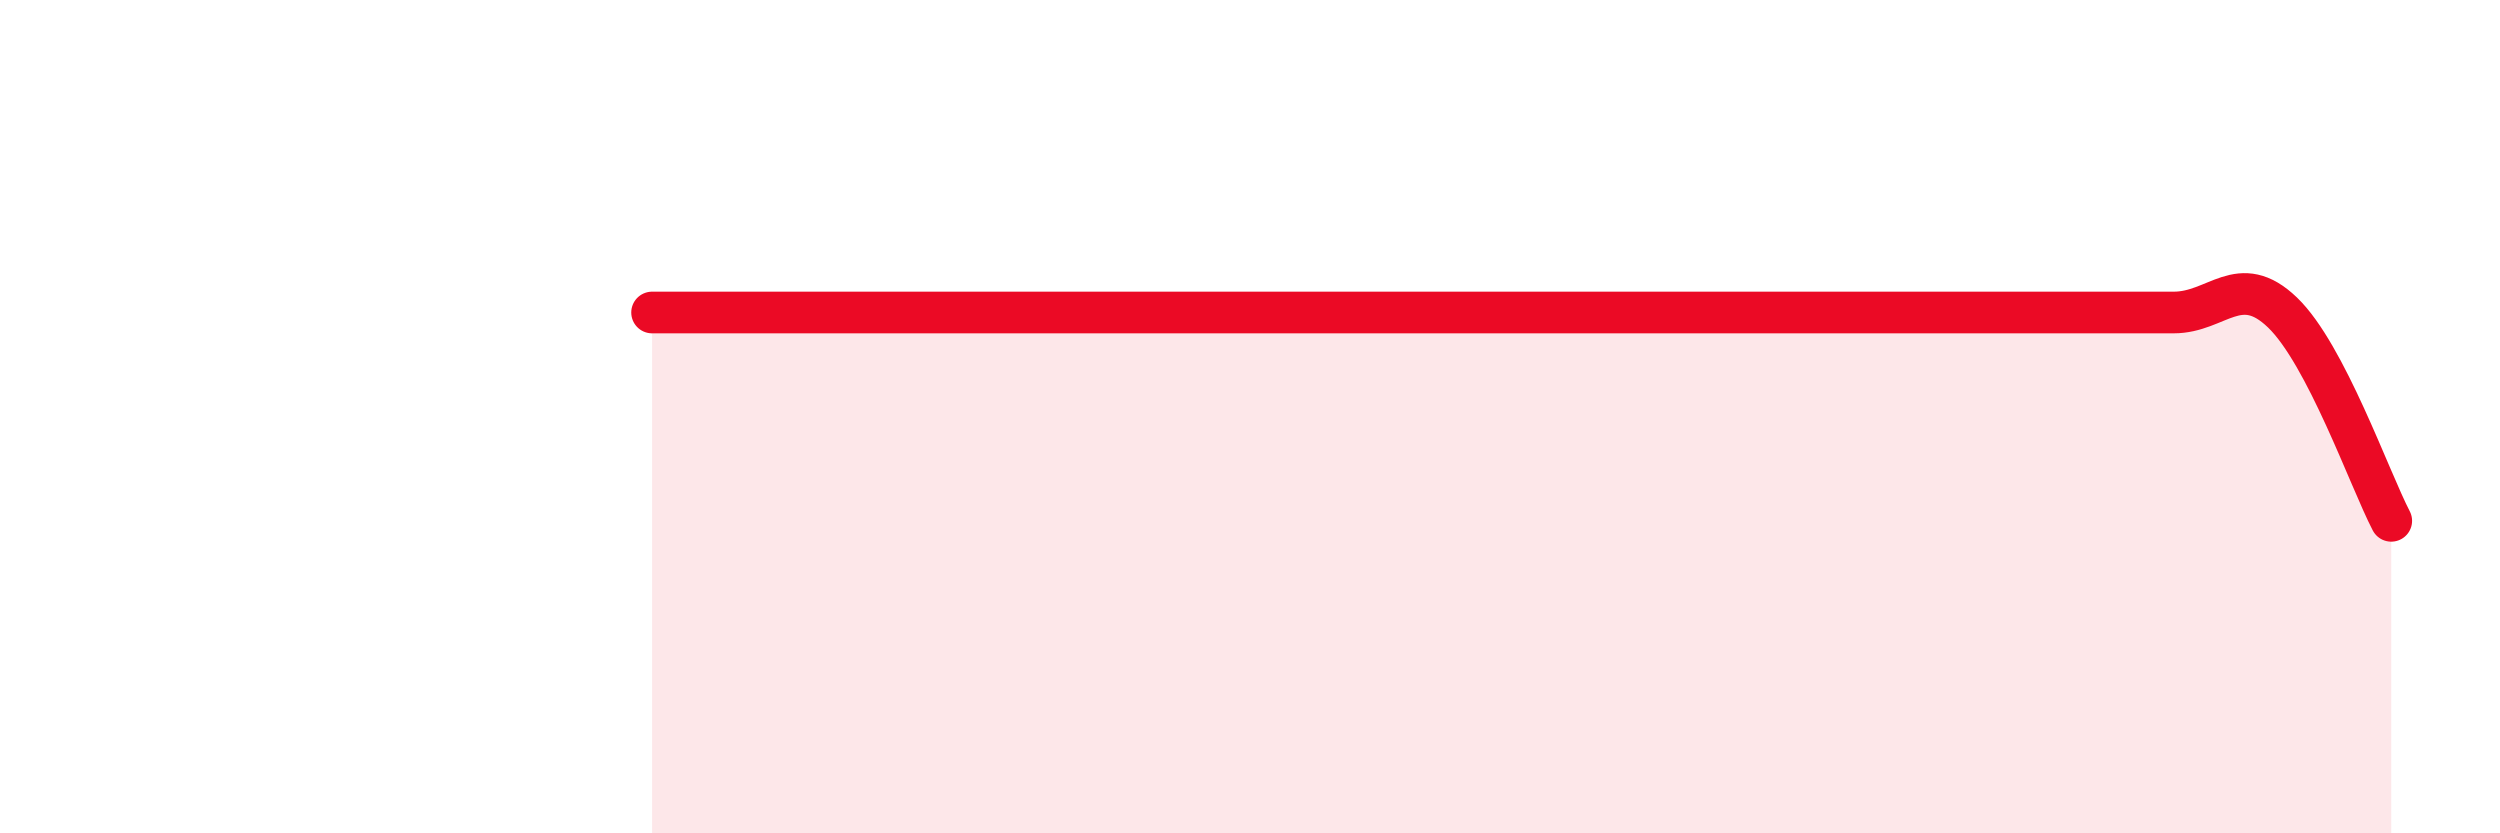
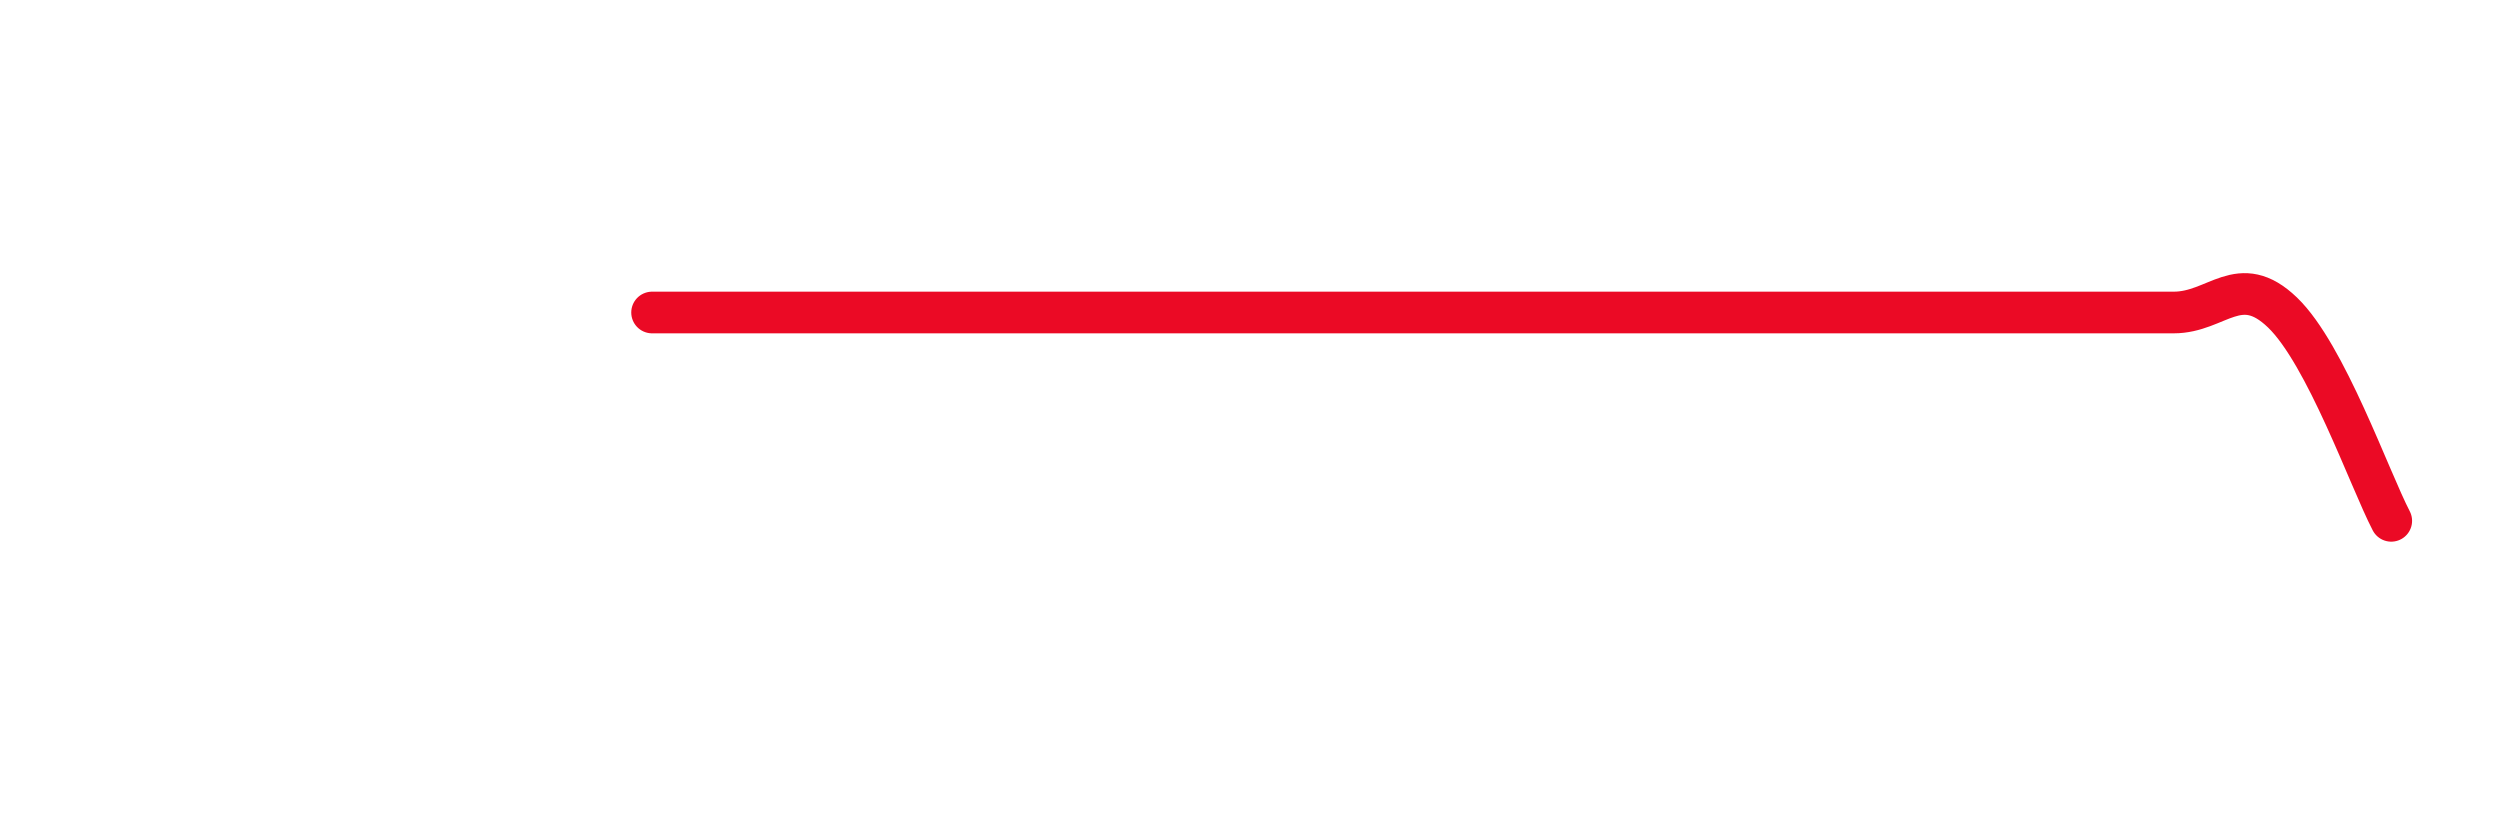
<svg xmlns="http://www.w3.org/2000/svg" width="60" height="20" viewBox="0 0 60 20">
-   <path d="M 15.65,7.5 C 16.17,7.5 17.22,7.5 18.26,7.5 C 19.3,7.5 19.83,7.5 20.87,7.5 C 21.91,7.5 22.44,7.5 23.48,7.5 C 24.52,7.5 25.05,7.5 26.09,7.5 C 27.13,7.5 27.66,7.5 28.7,7.5 C 29.74,7.5 30.26,7.5 31.3,7.5 C 32.34,7.5 32.87,7.5 33.91,7.5 C 34.95,7.5 35.48,7.5 36.52,7.5 C 37.56,7.5 38.09,7.5 39.13,7.5 C 40.17,7.5 40.7,7.5 41.74,7.5 C 42.78,7.5 43.31,7.5 44.35,7.5 C 45.39,7.5 45.92,7.5 46.96,7.5 C 48,7.5 48.53,7.5 49.57,7.5 C 50.61,7.5 51.13,7.5 52.17,7.5 C 53.21,7.5 53.74,6.5 54.78,7.5 C 55.82,8.5 56.87,11.5 57.39,12.5L57.39 20L15.65 20Z" fill="#EB0A25" opacity="0.1" stroke-linecap="round" stroke-linejoin="round" />
  <path d="M 15.65,7.5 C 16.17,7.5 17.22,7.5 18.26,7.5 C 19.3,7.5 19.83,7.5 20.87,7.5 C 21.91,7.5 22.44,7.5 23.48,7.5 C 24.52,7.5 25.05,7.5 26.09,7.5 C 27.13,7.5 27.66,7.5 28.7,7.5 C 29.74,7.5 30.26,7.5 31.3,7.5 C 32.34,7.5 32.87,7.5 33.91,7.5 C 34.95,7.5 35.48,7.5 36.52,7.5 C 37.56,7.5 38.09,7.5 39.13,7.5 C 40.17,7.5 40.7,7.5 41.74,7.5 C 42.78,7.5 43.31,7.5 44.35,7.5 C 45.39,7.5 45.92,7.5 46.96,7.5 C 48,7.5 48.53,7.5 49.57,7.5 C 50.61,7.5 51.13,7.5 52.17,7.5 C 53.21,7.5 53.74,6.5 54.78,7.5 C 55.82,8.5 56.87,11.5 57.39,12.5" stroke="#EB0A25" stroke-width="1" fill="none" stroke-linecap="round" stroke-linejoin="round" />
</svg>